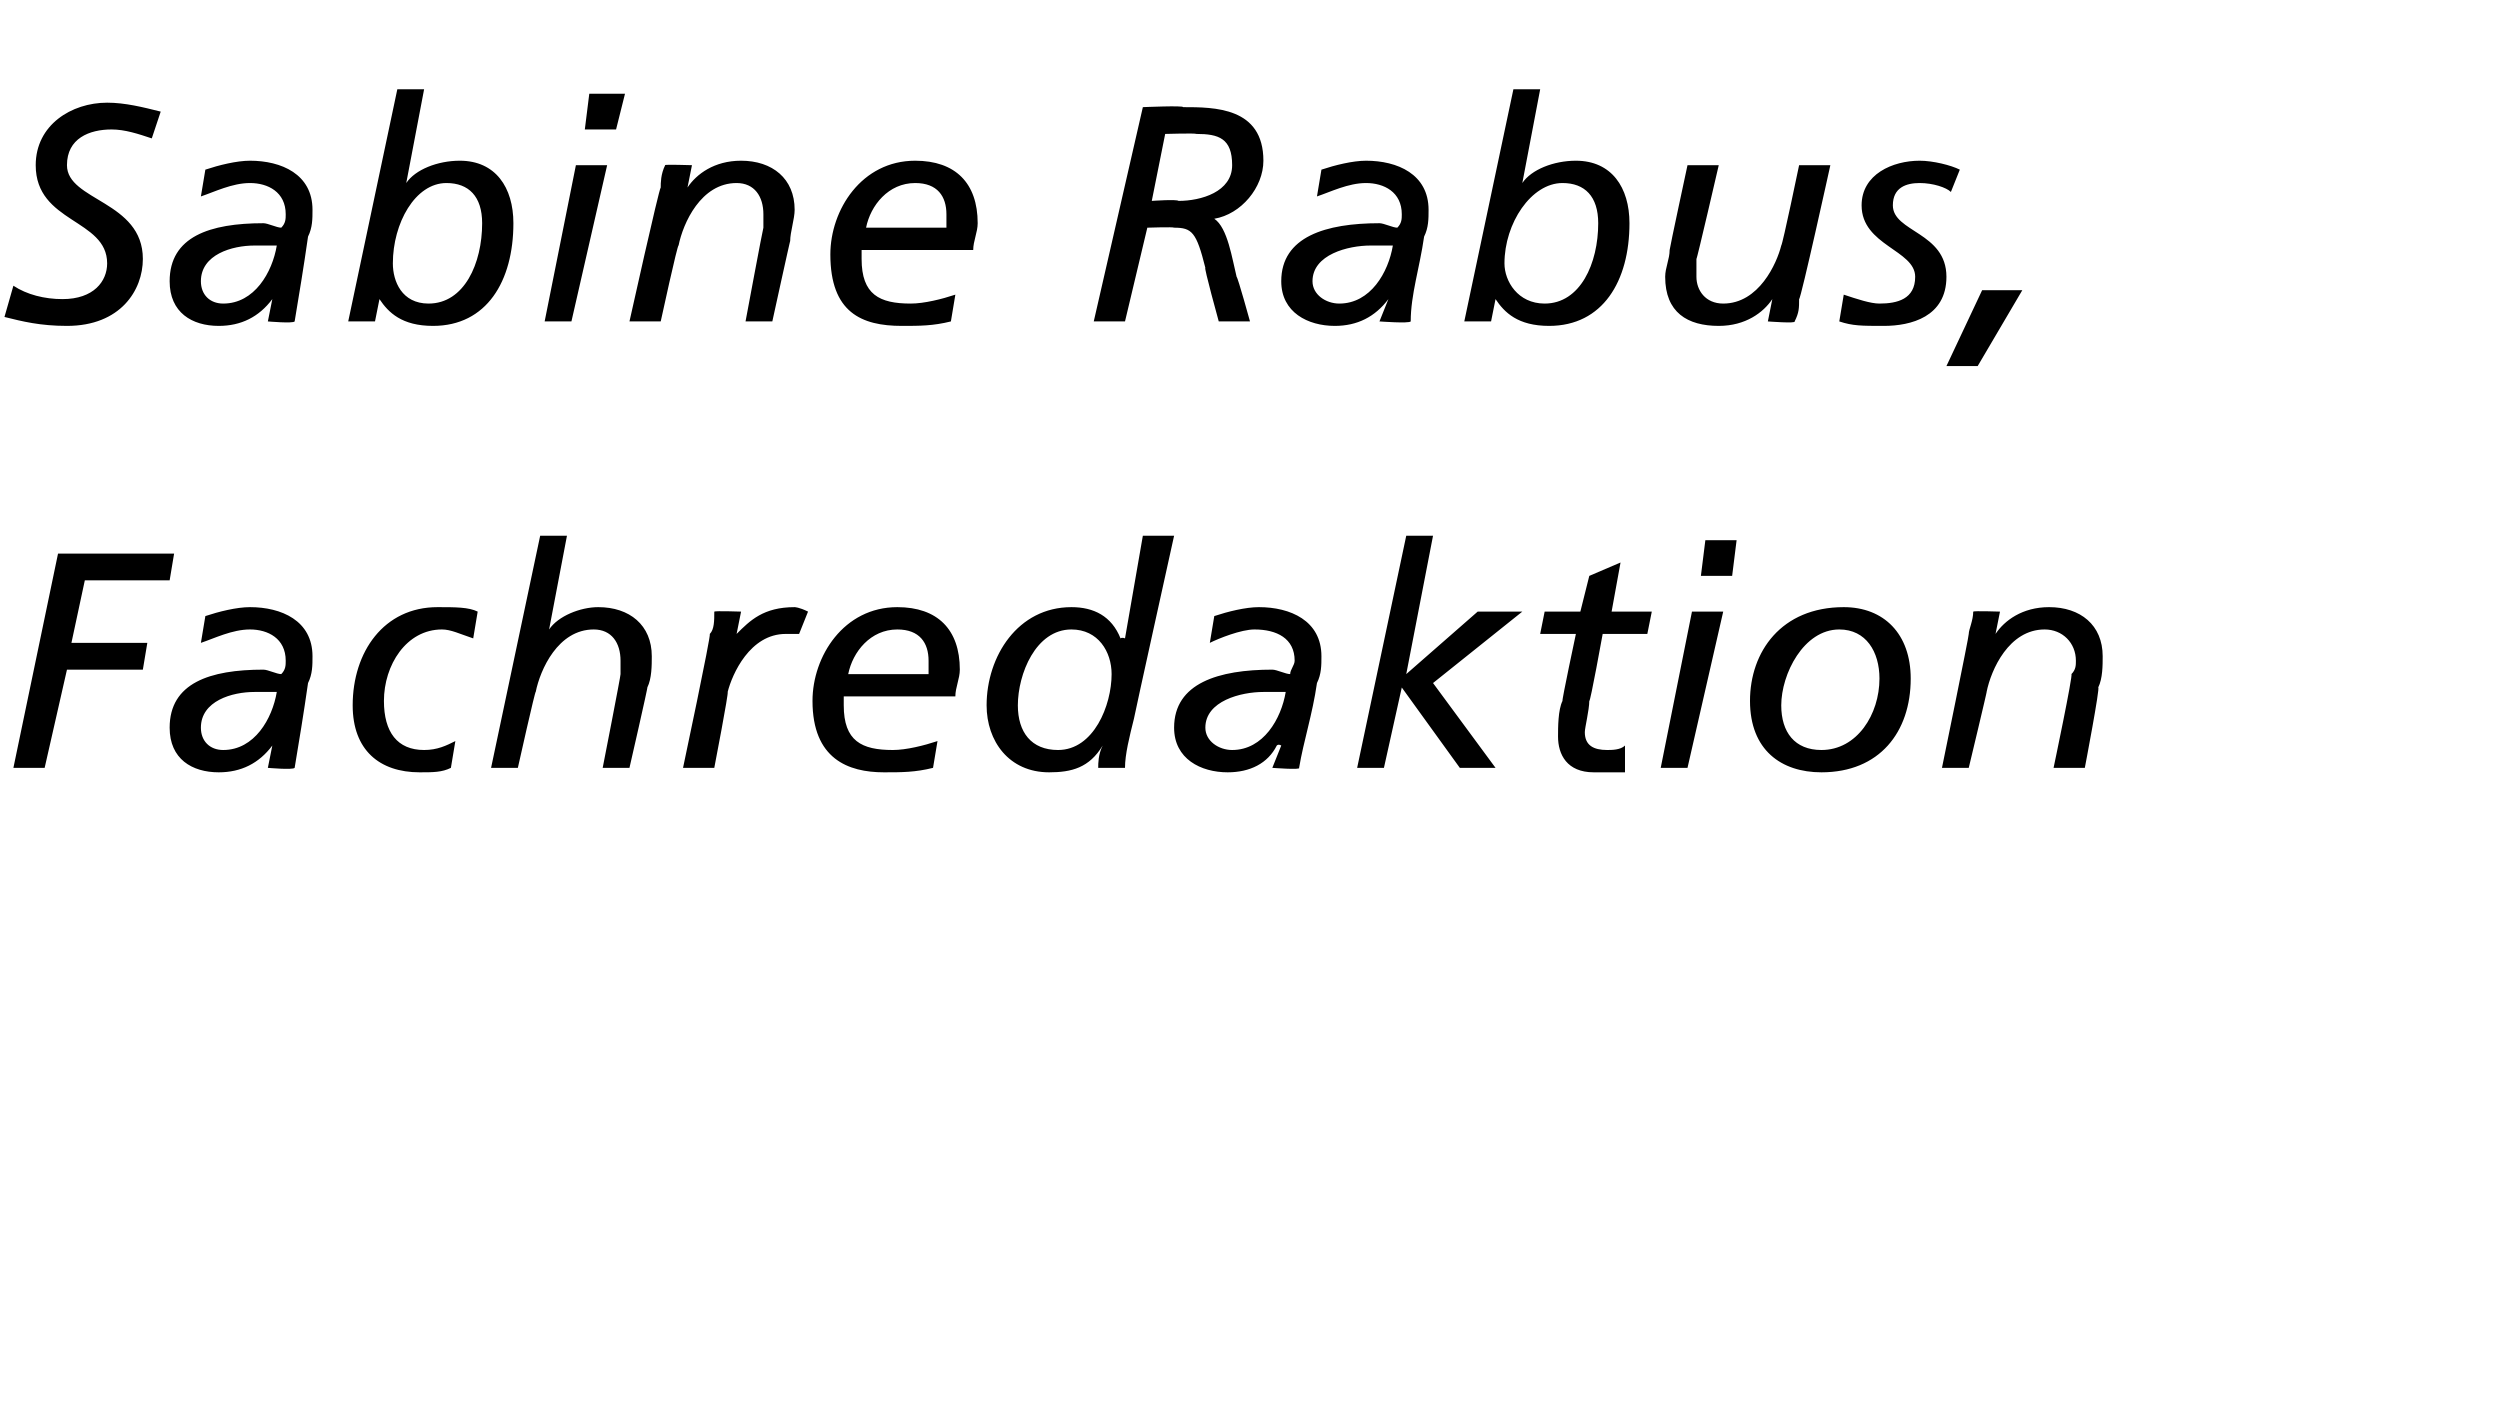
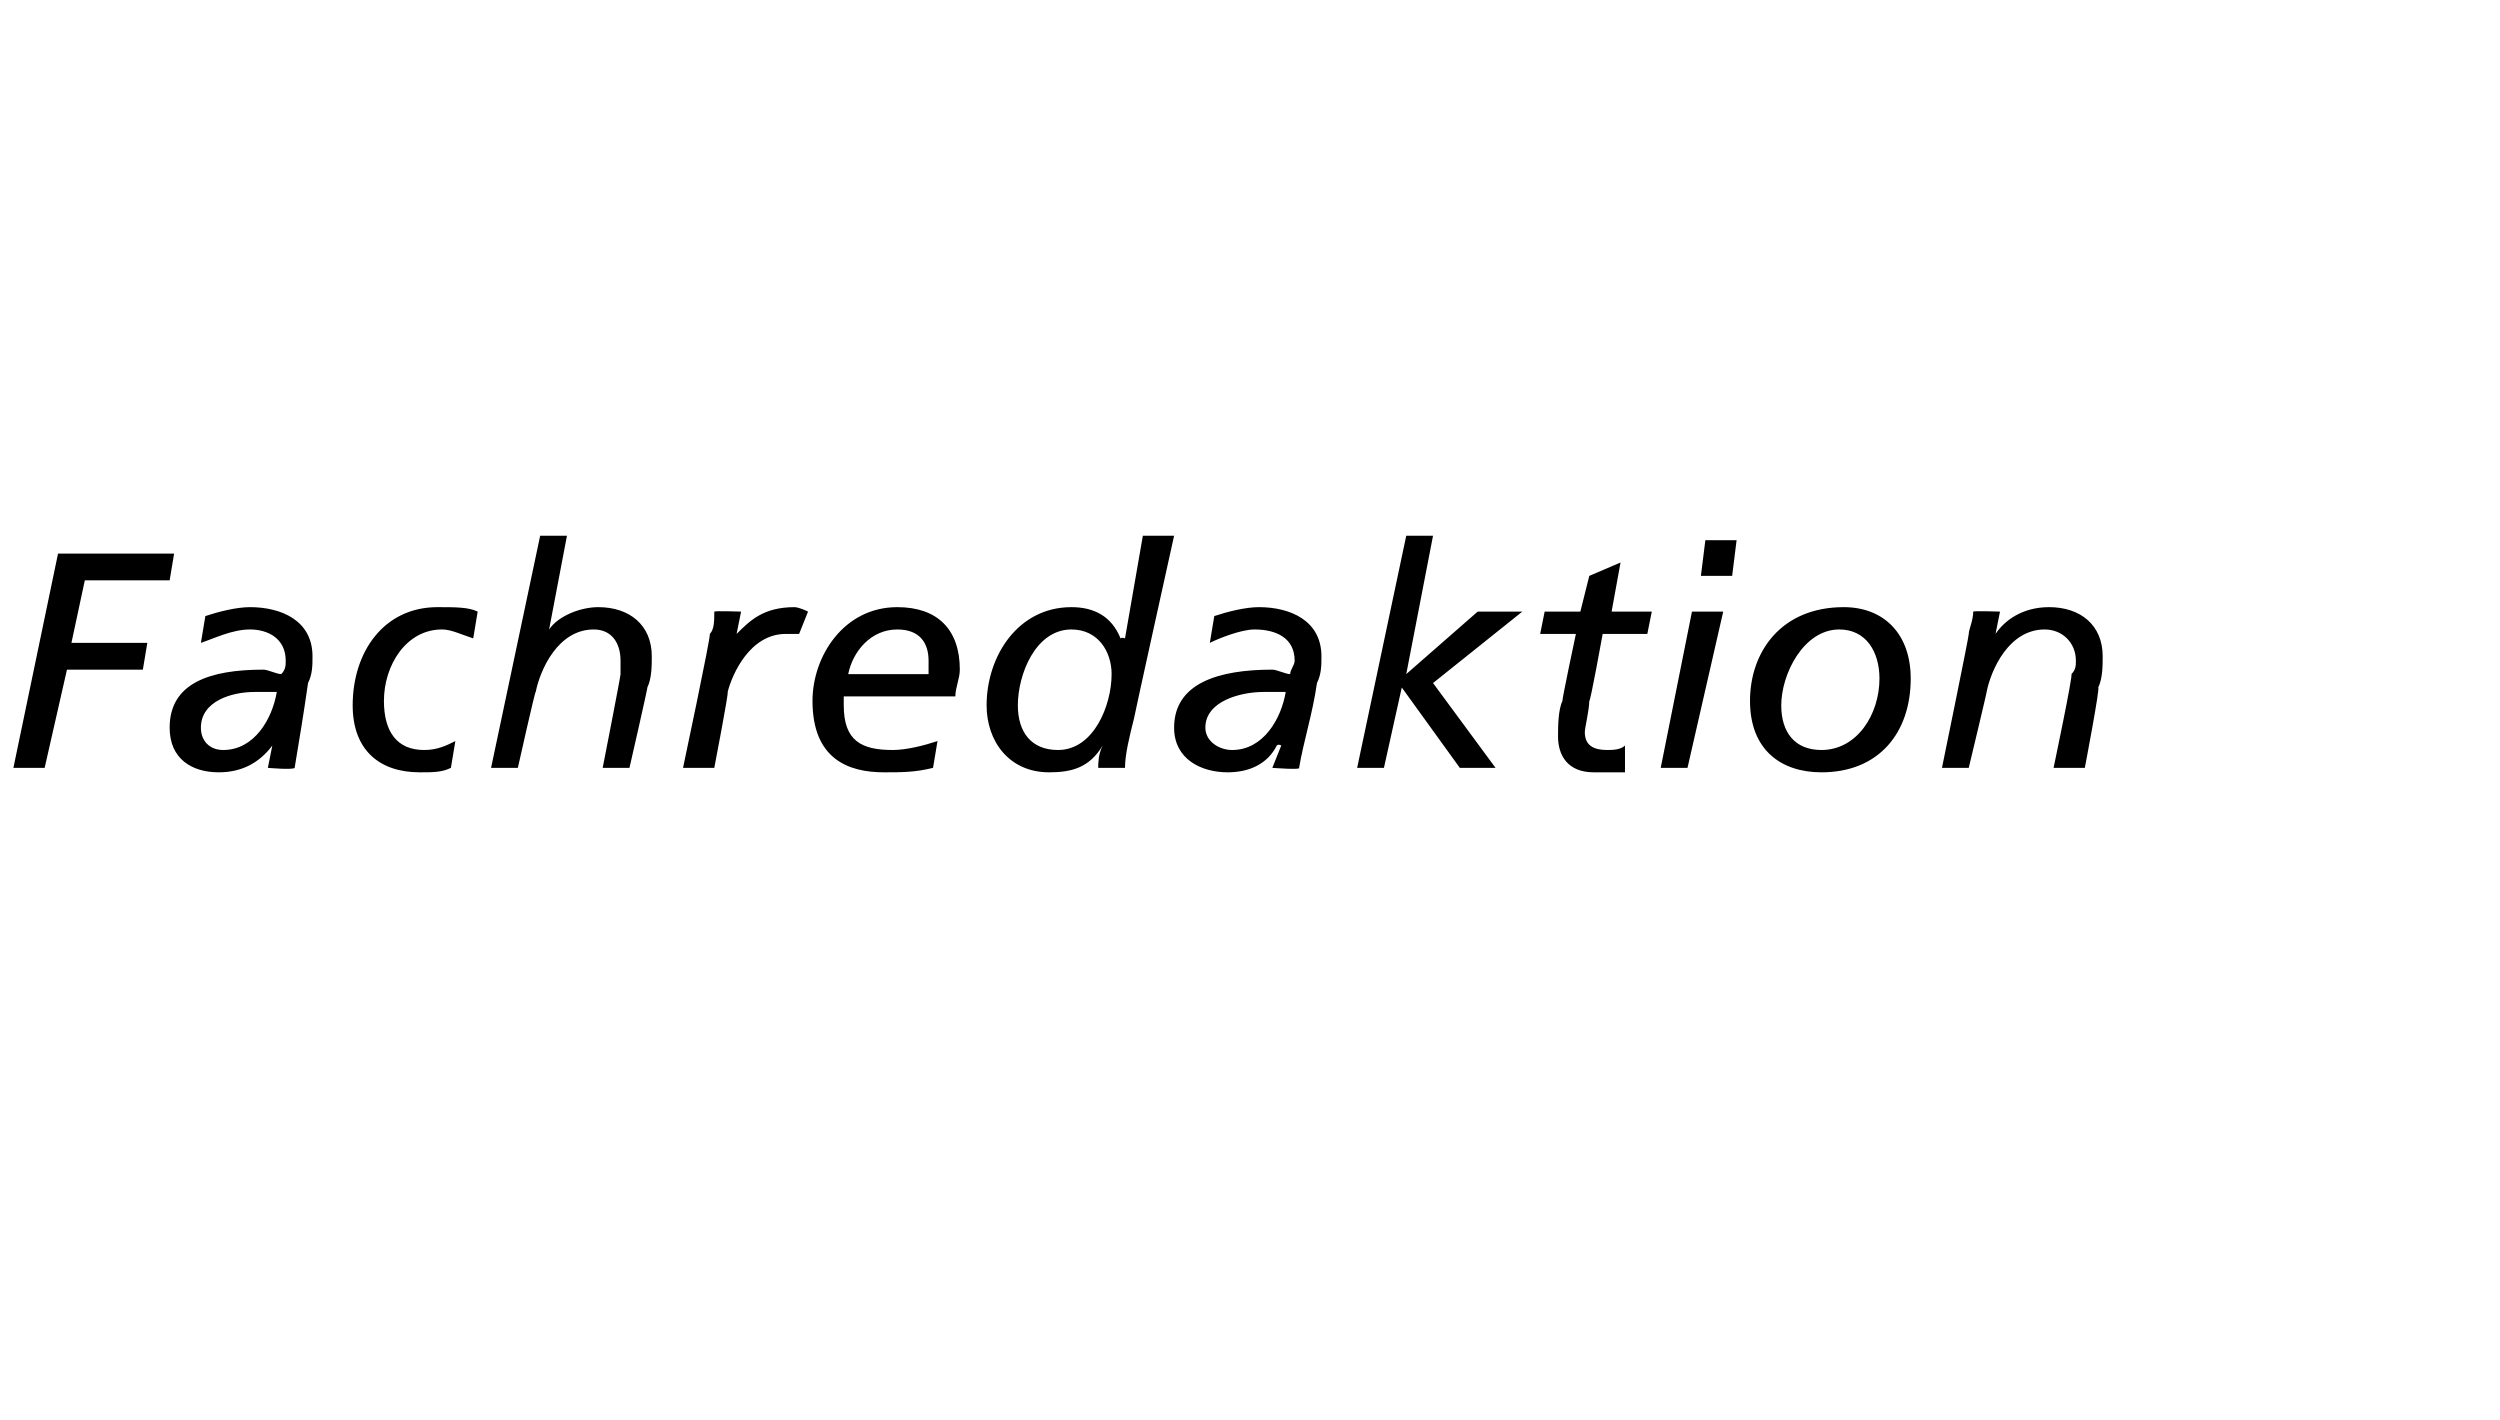
<svg xmlns="http://www.w3.org/2000/svg" version="1.1" width="56px" height="31.8px" viewBox="0 -2 56 31.8" style="top:-2px">
  <desc>Sabine Rabus, Fachredaktion</desc>
  <defs />
  <g id="Polygon21891">
    <path d="M 1.3 10.4 L 3.9 10.4 L 3.8 11 L 1.9 11 L 1.6 12.4 L 3.3 12.4 L 3.2 13 L 1.5 13 L 1 15.2 L 0.3 15.2 L 1.3 10.4 Z M 4.6 11.8 C 4.9 11.7 5.3 11.6 5.6 11.6 C 6.3 11.6 7 11.9 7 12.7 C 7 12.9 7 13.1 6.9 13.3 C 6.8 14 6.7 14.6 6.6 15.2 C 6.56 15.25 6 15.2 6 15.2 L 6.1 14.7 C 6.1 14.7 6.06 14.66 6.1 14.7 C 5.8 15.1 5.4 15.3 4.9 15.3 C 4.3 15.3 3.8 15 3.8 14.3 C 3.8 13.3 4.7 13 5.9 13 C 6 13 6.2 13.1 6.3 13.1 C 6.4 13 6.4 12.9 6.4 12.8 C 6.4 12.3 6 12.1 5.6 12.1 C 5.2 12.1 4.8 12.3 4.5 12.4 C 4.5 12.4 4.6 11.8 4.6 11.8 Z M 5.7 13.5 C 5.2 13.5 4.5 13.7 4.5 14.3 C 4.5 14.6 4.7 14.8 5 14.8 C 5.7 14.8 6.1 14.1 6.2 13.5 C 6.2 13.5 5.7 13.5 5.7 13.5 Z M 10.6 12.3 C 10.3 12.2 10.1 12.1 9.9 12.1 C 9.1 12.1 8.6 12.9 8.6 13.7 C 8.6 14.4 8.9 14.8 9.5 14.8 C 9.8 14.8 10 14.7 10.2 14.6 C 10.2 14.6 10.1 15.2 10.1 15.2 C 9.9 15.3 9.7 15.3 9.4 15.3 C 8.5 15.3 7.9 14.8 7.9 13.8 C 7.9 12.6 8.6 11.6 9.8 11.6 C 10.2 11.6 10.5 11.6 10.7 11.7 C 10.7 11.7 10.6 12.3 10.6 12.3 Z M 12.1 10 L 12.7 10 L 12.3 12.1 C 12.3 12.1 12.29 12.13 12.3 12.1 C 12.5 11.8 13 11.6 13.4 11.6 C 14.1 11.6 14.6 12 14.6 12.7 C 14.6 12.9 14.6 13.2 14.5 13.4 C 14.52 13.37 14.1 15.2 14.1 15.2 L 13.5 15.2 C 13.5 15.2 13.91 13.11 13.9 13.1 C 13.9 13 13.9 12.9 13.9 12.8 C 13.9 12.4 13.7 12.1 13.3 12.1 C 12.5 12.1 12.1 13 12 13.5 C 11.99 13.45 11.6 15.2 11.6 15.2 L 11 15.2 L 12.1 10 Z M 15.9 12.2 C 16 12.1 16 11.9 16 11.7 C 16.02 11.68 16.6 11.7 16.6 11.7 L 16.5 12.2 C 16.5 12.2 16.54 12.25 16.5 12.2 C 16.8 11.9 17.1 11.6 17.8 11.6 C 17.8 11.6 17.9 11.6 18.1 11.7 C 18.1 11.7 17.9 12.2 17.9 12.2 C 17.8 12.2 17.7 12.2 17.6 12.2 C 16.8 12.2 16.4 13.1 16.3 13.5 C 16.33 13.49 16 15.2 16 15.2 L 15.3 15.2 C 15.3 15.2 15.93 12.23 15.9 12.2 Z M 20.8 13.1 C 20.8 13 20.8 12.9 20.8 12.8 C 20.8 12.4 20.6 12.1 20.1 12.1 C 19.5 12.1 19.1 12.6 19 13.1 C 19 13.1 20.8 13.1 20.8 13.1 Z M 20.9 15.2 C 20.5 15.3 20.2 15.3 19.8 15.3 C 19 15.3 18.2 15 18.2 13.7 C 18.2 12.7 18.9 11.6 20.1 11.6 C 21 11.6 21.5 12.1 21.5 13 C 21.5 13.2 21.4 13.4 21.4 13.6 C 21.4 13.6 18.9 13.6 18.9 13.6 C 18.9 13.7 18.9 13.8 18.9 13.8 C 18.9 14.6 19.3 14.8 20 14.8 C 20.3 14.8 20.7 14.7 21 14.6 C 21 14.6 20.9 15.2 20.9 15.2 Z M 25.4 14.1 C 25.3 14.5 25.2 14.9 25.2 15.2 C 25.2 15.2 24.6 15.2 24.6 15.2 C 24.6 15.1 24.6 14.9 24.7 14.7 C 24.7 14.7 24.7 14.7 24.7 14.7 C 24.4 15.2 24 15.3 23.5 15.3 C 22.6 15.3 22.1 14.6 22.1 13.8 C 22.1 12.7 22.8 11.6 24 11.6 C 24.5 11.6 24.9 11.8 25.1 12.3 C 25.14 12.27 25.2 12.3 25.2 12.3 L 25.6 10 L 26.3 10 C 26.3 10 25.4 14.07 25.4 14.1 Z M 23.7 14.8 C 24.5 14.8 24.9 13.8 24.9 13.1 C 24.9 12.6 24.6 12.1 24 12.1 C 23.2 12.1 22.8 13.1 22.8 13.8 C 22.8 14.4 23.1 14.8 23.7 14.8 Z M 27.2 11.8 C 27.5 11.7 27.9 11.6 28.2 11.6 C 28.9 11.6 29.6 11.9 29.6 12.7 C 29.6 12.9 29.6 13.1 29.5 13.3 C 29.4 14 29.2 14.6 29.1 15.2 C 29.15 15.25 28.5 15.2 28.5 15.2 L 28.7 14.7 C 28.7 14.7 28.64 14.66 28.6 14.7 C 28.4 15.1 28 15.3 27.5 15.3 C 26.9 15.3 26.3 15 26.3 14.3 C 26.3 13.3 27.3 13 28.5 13 C 28.6 13 28.8 13.1 28.9 13.1 C 28.9 13 29 12.9 29 12.8 C 29 12.3 28.6 12.1 28.1 12.1 C 27.8 12.1 27.3 12.3 27.1 12.4 C 27.1 12.4 27.2 11.8 27.2 11.8 Z M 28.3 13.5 C 27.8 13.5 27 13.7 27 14.3 C 27 14.6 27.3 14.8 27.6 14.8 C 28.3 14.8 28.7 14.1 28.8 13.5 C 28.8 13.5 28.3 13.5 28.3 13.5 Z M 31.5 10 L 32.1 10 L 31.5 13.1 L 31.5 13.1 L 33.1 11.7 L 34.1 11.7 L 32.1 13.3 L 33.5 15.2 L 32.7 15.2 L 31.4 13.4 L 31 15.2 L 30.4 15.2 L 31.5 10 Z M 34.6 11.7 L 35.4 11.7 L 35.6 10.9 L 36.3 10.6 L 36.1 11.7 L 37 11.7 L 36.9 12.2 L 35.9 12.2 C 35.9 12.2 35.62 13.75 35.6 13.7 C 35.6 13.9 35.5 14.3 35.5 14.4 C 35.5 14.7 35.7 14.8 36 14.8 C 36.1 14.8 36.3 14.8 36.4 14.7 C 36.4 14.7 36.4 15.3 36.4 15.3 C 36.2 15.3 35.9 15.3 35.7 15.3 C 35.1 15.3 34.9 14.9 34.9 14.5 C 34.9 14.3 34.9 13.9 35 13.7 C 34.98 13.7 35.3 12.2 35.3 12.2 L 34.5 12.2 L 34.6 11.7 Z M 37.9 11.7 L 38.6 11.7 L 37.8 15.2 L 37.2 15.2 L 37.9 11.7 Z M 38.8 10.9 L 38.1 10.9 L 38.2 10.1 L 38.9 10.1 L 38.8 10.9 Z M 41.3 11.6 C 42.2 11.6 42.8 12.2 42.8 13.2 C 42.8 14.4 42.1 15.3 40.8 15.3 C 39.9 15.3 39.2 14.8 39.2 13.7 C 39.2 12.6 39.9 11.6 41.3 11.6 Z M 40.8 14.8 C 41.6 14.8 42.1 14 42.1 13.2 C 42.1 12.6 41.8 12.1 41.2 12.1 C 40.4 12.1 39.9 13.1 39.9 13.8 C 39.9 14.4 40.2 14.8 40.8 14.8 Z M 44.1 12.2 C 44.1 12.1 44.2 11.9 44.2 11.7 C 44.21 11.68 44.8 11.7 44.8 11.7 L 44.7 12.2 C 44.7 12.2 44.72 12.25 44.7 12.2 C 44.9 11.9 45.3 11.6 45.9 11.6 C 46.6 11.6 47.1 12 47.1 12.7 C 47.1 12.9 47.1 13.2 47 13.4 C 47.05 13.37 46.7 15.2 46.7 15.2 L 46 15.2 C 46 15.2 46.44 13.11 46.4 13.1 C 46.5 13 46.5 12.9 46.5 12.8 C 46.5 12.4 46.2 12.1 45.8 12.1 C 45 12.1 44.6 13 44.5 13.5 C 44.52 13.45 44.1 15.2 44.1 15.2 L 43.5 15.2 C 43.5 15.2 44.11 12.23 44.1 12.2 Z " stroke="none" fill="#000" />
  </g>
  <g id="Polygon21890">
-     <path d="M 3.4 1.1 C 3.1 1 2.8 0.9 2.5 0.9 C 2 0.9 1.5 1.1 1.5 1.7 C 1.5 2.5 3.2 2.5 3.2 3.8 C 3.2 4.5 2.7 5.3 1.5 5.3 C 0.9 5.3 0.5 5.2 0.1 5.1 C 0.1 5.1 0.3 4.4 0.3 4.4 C 0.6 4.6 1 4.7 1.4 4.7 C 2.1 4.7 2.4 4.3 2.4 3.9 C 2.4 2.9 0.8 3 0.8 1.7 C 0.8 0.8 1.6 0.3 2.4 0.3 C 2.8 0.3 3.2 0.4 3.6 0.5 C 3.6 0.5 3.4 1.1 3.4 1.1 Z M 4.6 1.8 C 4.9 1.7 5.3 1.6 5.6 1.6 C 6.3 1.6 7 1.9 7 2.7 C 7 2.9 7 3.1 6.9 3.3 C 6.8 4 6.7 4.6 6.6 5.2 C 6.56 5.25 6 5.2 6 5.2 L 6.1 4.7 C 6.1 4.7 6.06 4.66 6.1 4.7 C 5.8 5.1 5.4 5.3 4.9 5.3 C 4.3 5.3 3.8 5 3.8 4.3 C 3.8 3.3 4.7 3 5.9 3 C 6 3 6.2 3.1 6.3 3.1 C 6.4 3 6.4 2.9 6.4 2.8 C 6.4 2.3 6 2.1 5.6 2.1 C 5.2 2.1 4.8 2.3 4.5 2.4 C 4.5 2.4 4.6 1.8 4.6 1.8 Z M 5.7 3.5 C 5.2 3.5 4.5 3.7 4.5 4.3 C 4.5 4.6 4.7 4.8 5 4.8 C 5.7 4.8 6.1 4.1 6.2 3.5 C 6.2 3.5 5.7 3.5 5.7 3.5 Z M 9.6 4.8 C 10.4 4.8 10.8 3.9 10.8 3 C 10.8 2.4 10.5 2.1 10 2.1 C 9.3 2.1 8.8 3 8.8 3.9 C 8.8 4.3 9 4.8 9.6 4.8 Z M 8.9 0 L 9.5 0 L 9.1 2.1 C 9.1 2.1 9.12 2.06 9.1 2.1 C 9.3 1.8 9.8 1.6 10.3 1.6 C 11.1 1.6 11.5 2.2 11.5 3 C 11.5 4.3 10.9 5.3 9.7 5.3 C 9 5.3 8.7 5 8.5 4.7 C 8.53 4.66 8.5 4.7 8.5 4.7 L 8.4 5.2 L 7.8 5.2 L 8.9 0 Z M 12.9 1.7 L 13.6 1.7 L 12.8 5.2 L 12.2 5.2 L 12.9 1.7 Z M 13.8 0.9 L 13.1 0.9 L 13.2 0.1 L 14 0.1 L 13.8 0.9 Z M 14.8 2.2 C 14.8 2.1 14.8 1.9 14.9 1.7 C 14.86 1.68 15.5 1.7 15.5 1.7 L 15.4 2.2 C 15.4 2.2 15.38 2.25 15.4 2.2 C 15.6 1.9 16 1.6 16.6 1.6 C 17.3 1.6 17.8 2 17.8 2.7 C 17.8 2.9 17.7 3.2 17.7 3.4 C 17.7 3.37 17.3 5.2 17.3 5.2 L 16.7 5.2 C 16.7 5.2 17.09 3.11 17.1 3.1 C 17.1 3 17.1 2.9 17.1 2.8 C 17.1 2.4 16.9 2.1 16.5 2.1 C 15.7 2.1 15.3 3 15.2 3.5 C 15.18 3.45 14.8 5.2 14.8 5.2 L 14.1 5.2 C 14.1 5.2 14.76 2.23 14.8 2.2 Z M 21.2 3.1 C 21.2 3 21.2 2.9 21.2 2.8 C 21.2 2.4 21 2.1 20.5 2.1 C 19.9 2.1 19.5 2.6 19.4 3.1 C 19.4 3.1 21.2 3.1 21.2 3.1 Z M 21.3 5.2 C 20.9 5.3 20.6 5.3 20.2 5.3 C 19.3 5.3 18.6 5 18.6 3.7 C 18.6 2.7 19.3 1.6 20.5 1.6 C 21.4 1.6 21.9 2.1 21.9 3 C 21.9 3.2 21.8 3.4 21.8 3.6 C 21.8 3.6 19.3 3.6 19.3 3.6 C 19.3 3.7 19.3 3.8 19.3 3.8 C 19.3 4.6 19.7 4.8 20.4 4.8 C 20.7 4.8 21.1 4.7 21.4 4.6 C 21.4 4.6 21.3 5.2 21.3 5.2 Z M 25.6 0.4 C 25.6 0.4 26.52 0.36 26.5 0.4 C 27.2 0.4 28.3 0.4 28.3 1.6 C 28.3 2.2 27.8 2.8 27.2 2.9 C 27.5 3.1 27.6 3.8 27.7 4.2 C 27.73 4.22 28 5.2 28 5.2 L 27.3 5.2 C 27.3 5.2 26.96 3.97 27 4 C 26.8 3.2 26.7 3.1 26.3 3.1 C 26.29 3.08 25.7 3.1 25.7 3.1 L 25.2 5.2 L 24.5 5.2 L 25.6 0.4 Z M 25.8 2.5 C 25.8 2.5 26.36 2.46 26.4 2.5 C 26.9 2.5 27.6 2.3 27.6 1.7 C 27.6 1.1 27.3 1 26.8 1 C 26.78 0.98 26.1 1 26.1 1 L 25.8 2.5 Z M 29.6 1.8 C 29.9 1.7 30.3 1.6 30.6 1.6 C 31.3 1.6 32 1.9 32 2.7 C 32 2.9 32 3.1 31.9 3.3 C 31.8 4 31.6 4.6 31.6 5.2 C 31.56 5.25 30.9 5.2 30.9 5.2 L 31.1 4.7 C 31.1 4.7 31.05 4.66 31.1 4.7 C 30.8 5.1 30.4 5.3 29.9 5.3 C 29.3 5.3 28.7 5 28.7 4.3 C 28.7 3.3 29.7 3 30.9 3 C 31 3 31.2 3.1 31.3 3.1 C 31.4 3 31.4 2.9 31.4 2.8 C 31.4 2.3 31 2.1 30.6 2.1 C 30.2 2.1 29.8 2.3 29.5 2.4 C 29.5 2.4 29.6 1.8 29.6 1.8 Z M 30.7 3.5 C 30.2 3.5 29.4 3.7 29.4 4.3 C 29.4 4.6 29.7 4.8 30 4.8 C 30.7 4.8 31.1 4.1 31.2 3.5 C 31.2 3.5 30.7 3.5 30.7 3.5 Z M 34.6 4.8 C 35.4 4.8 35.8 3.9 35.8 3 C 35.8 2.4 35.5 2.1 35 2.1 C 34.3 2.1 33.7 3 33.7 3.9 C 33.7 4.3 34 4.8 34.6 4.8 Z M 33.9 0 L 34.5 0 L 34.1 2.1 C 34.1 2.1 34.12 2.06 34.1 2.1 C 34.3 1.8 34.8 1.6 35.3 1.6 C 36.1 1.6 36.5 2.2 36.5 3 C 36.5 4.3 35.9 5.3 34.7 5.3 C 34 5.3 33.7 5 33.5 4.7 C 33.52 4.66 33.5 4.7 33.5 4.7 L 33.4 5.2 L 32.8 5.2 L 33.9 0 Z M 40.3 4.7 C 40.3 4.9 40.3 5 40.2 5.2 C 40.24 5.25 39.6 5.2 39.6 5.2 L 39.7 4.7 C 39.7 4.7 39.72 4.68 39.7 4.7 C 39.5 5 39.1 5.3 38.5 5.3 C 37.8 5.3 37.3 5 37.3 4.2 C 37.3 4 37.4 3.8 37.4 3.6 C 37.4 3.56 37.8 1.7 37.8 1.7 L 38.5 1.7 C 38.5 1.7 38.01 3.82 38 3.8 C 38 3.9 38 4.1 38 4.2 C 38 4.5 38.2 4.8 38.6 4.8 C 39.4 4.8 39.8 3.9 39.9 3.5 C 39.93 3.48 40.3 1.7 40.3 1.7 L 41 1.7 C 41 1.7 40.34 4.7 40.3 4.7 Z M 43.7 2.3 C 43.6 2.2 43.3 2.1 43 2.1 C 42.7 2.1 42.4 2.2 42.4 2.6 C 42.4 3.2 43.6 3.2 43.6 4.2 C 43.6 5.1 42.8 5.3 42.2 5.3 C 41.7 5.3 41.5 5.3 41.2 5.2 C 41.2 5.2 41.3 4.6 41.3 4.6 C 41.6 4.7 41.9 4.8 42.1 4.8 C 42.5 4.8 42.9 4.7 42.9 4.2 C 42.9 3.6 41.7 3.5 41.7 2.6 C 41.7 1.9 42.4 1.6 43 1.6 C 43.3 1.6 43.7 1.7 43.9 1.8 C 43.9 1.8 43.7 2.3 43.7 2.3 Z M 44.4 4.5 L 45.3 4.5 L 44.3 6.2 L 43.6 6.2 L 44.4 4.5 Z " stroke="none" fill="#000" />
-   </g>
+     </g>
</svg>